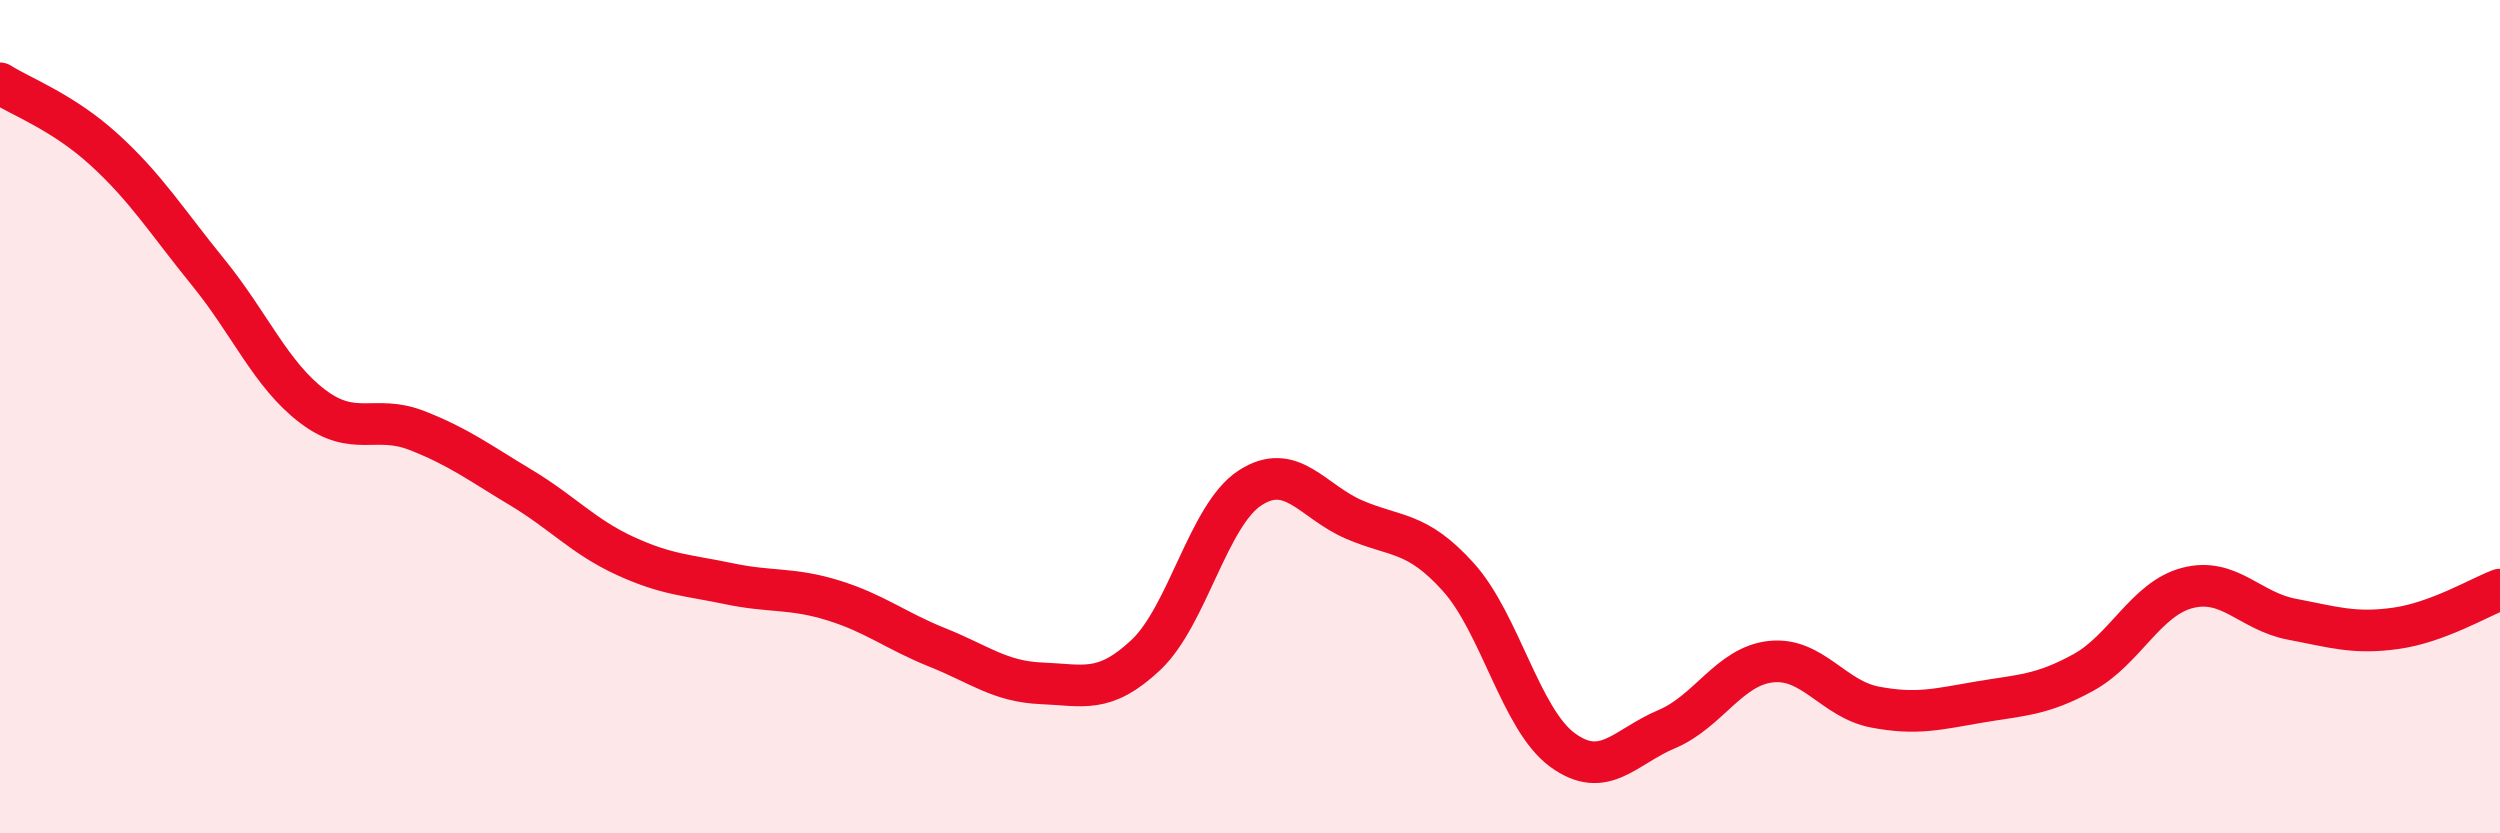
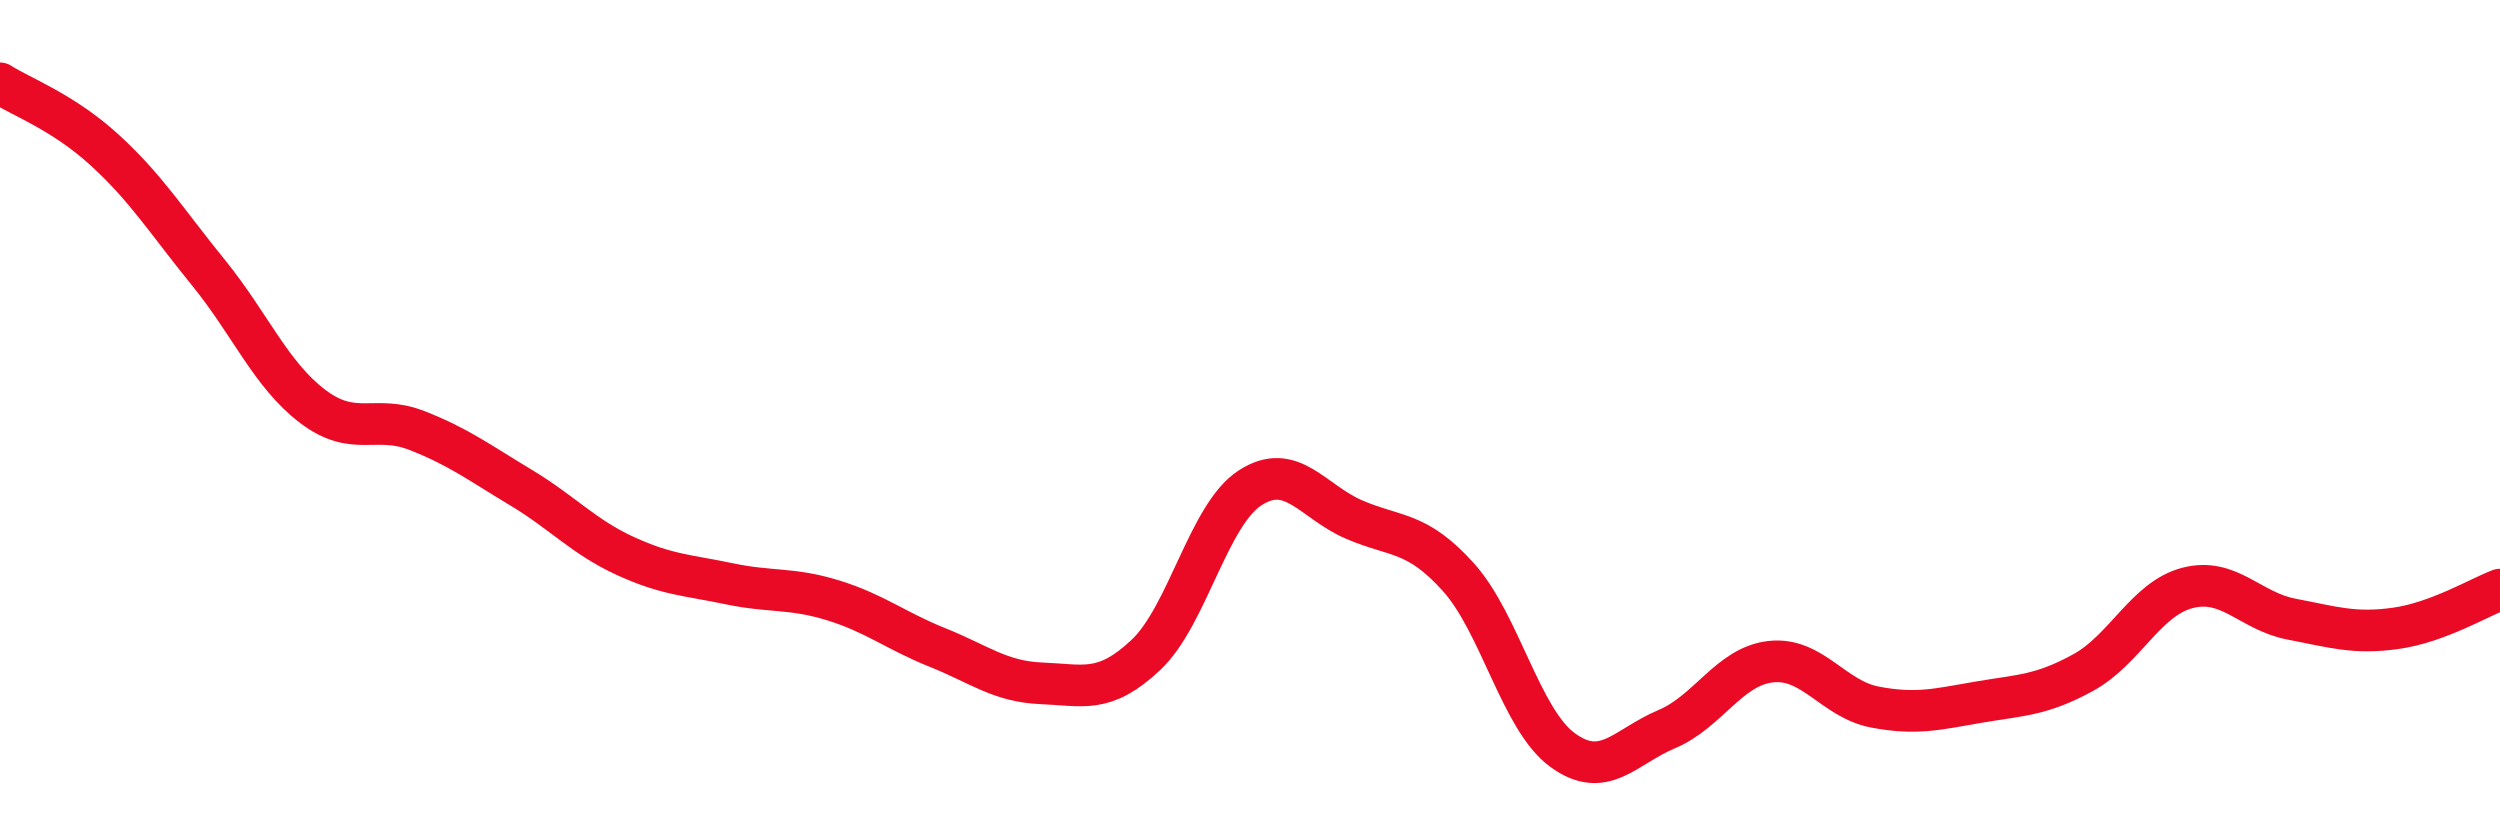
<svg xmlns="http://www.w3.org/2000/svg" width="60" height="20" viewBox="0 0 60 20">
-   <path d="M 0,2 C 0.5,2.32 1.5,2.68 2.5,3.59 C 3.5,4.5 4,5.31 5,6.54 C 6,7.77 6.5,8.99 7.5,9.75 C 8.5,10.51 9,9.94 10,10.33 C 11,10.72 11.5,11.1 12.5,11.7 C 13.5,12.3 14,12.88 15,13.34 C 16,13.8 16.5,13.8 17.5,14.01 C 18.5,14.22 19,14.1 20,14.41 C 21,14.72 21.5,15.14 22.5,15.54 C 23.5,15.94 24,16.36 25,16.4 C 26,16.44 26.5,16.66 27.5,15.72 C 28.5,14.78 29,12.36 30,11.71 C 31,11.06 31.5,12.04 32.5,12.47 C 33.5,12.9 34,12.74 35,13.85 C 36,14.96 36.5,17.27 37.5,18 C 38.5,18.73 39,17.92 40,17.5 C 41,17.08 41.5,15.99 42.5,15.88 C 43.5,15.77 44,16.78 45,16.97 C 46,17.16 46.5,17.02 47.5,16.85 C 48.5,16.68 49,16.69 50,16.14 C 51,15.59 51.5,14.37 52.5,14.11 C 53.5,13.85 54,14.67 55,14.86 C 56,15.05 56.5,15.22 57.5,15.08 C 58.5,14.94 59.5,14.34 60,14.15L60 20L0 20Z" fill="#EB0A25" opacity="0.1" stroke-linecap="round" stroke-linejoin="round" />
  <path d="M 0,2 C 0.5,2.32 1.5,2.68 2.5,3.59 C 3.5,4.5 4,5.31 5,6.54 C 6,7.77 6.5,8.99 7.5,9.75 C 8.5,10.51 9,9.94 10,10.33 C 11,10.72 11.5,11.1 12.5,11.7 C 13.5,12.3 14,12.88 15,13.34 C 16,13.8 16.5,13.8 17.5,14.01 C 18.5,14.22 19,14.1 20,14.41 C 21,14.72 21.5,15.14 22.5,15.54 C 23.5,15.94 24,16.36 25,16.4 C 26,16.44 26.5,16.66 27.5,15.72 C 28.5,14.78 29,12.36 30,11.71 C 31,11.06 31.5,12.04 32.5,12.47 C 33.5,12.9 34,12.74 35,13.85 C 36,14.96 36.5,17.27 37.5,18 C 38.5,18.73 39,17.92 40,17.5 C 41,17.08 41.5,15.99 42.5,15.88 C 43.5,15.77 44,16.78 45,16.97 C 46,17.16 46.5,17.02 47.5,16.85 C 48.5,16.68 49,16.69 50,16.14 C 51,15.59 51.5,14.37 52.5,14.11 C 53.5,13.85 54,14.67 55,14.86 C 56,15.05 56.5,15.22 57.5,15.08 C 58.5,14.94 59.5,14.34 60,14.15" stroke="#EB0A25" stroke-width="1" fill="none" stroke-linecap="round" stroke-linejoin="round" />
</svg>